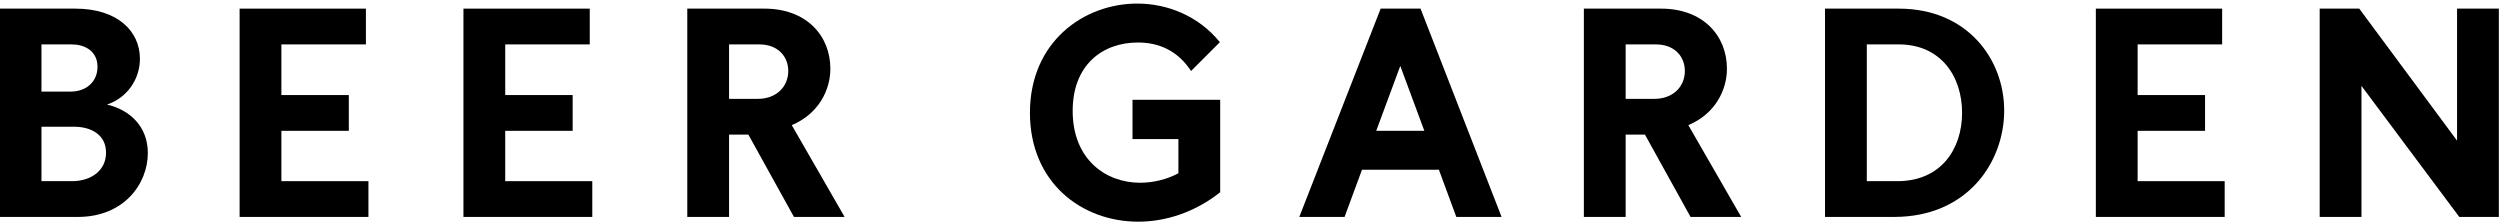
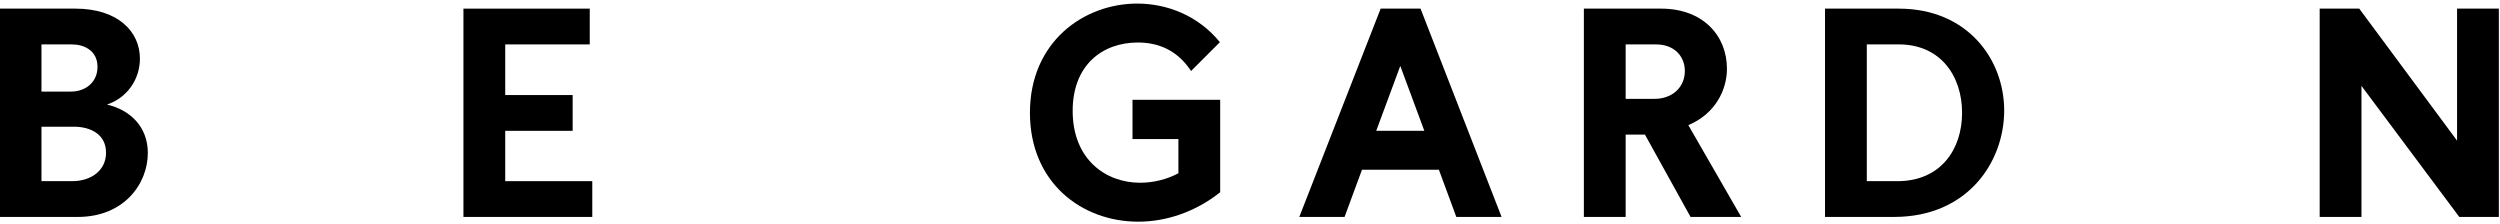
<svg xmlns="http://www.w3.org/2000/svg" width="682" height="61" viewBox="0 0 682 61" fill="none">
  <path d="M632.809 2.355H643.604L670.287 38.366V2.355H681.686V59.178H670.892L644.208 23.426V59.178H632.809V2.355Z" fill="black" />
-   <path d="M583.145 12.114V25.931H601.538V35.689H583.145V49.419H606.892V59.178H571.746V2.355H606.202V12.114H583.145Z" fill="black" />
  <path d="M497.864 2.355H517.985C536.724 2.355 546.742 16.172 546.742 30.162C546.742 44.065 536.897 59.178 516.69 59.178H497.864V2.355ZM509.263 12.114V49.419H517.64C529.384 49.419 535.256 40.784 535.256 30.767C535.256 20.836 529.47 12.114 517.985 12.114H509.263Z" fill="black" />
  <path d="M461.18 59.178L448.745 36.725H443.478V59.178H432.079V2.355H453.149C464.548 2.355 471.111 9.696 471.111 18.763C471.111 24.635 467.83 31.112 460.576 34.134L474.997 59.178H461.18ZM443.478 26.967H451.336C456.345 26.967 459.626 23.685 459.626 19.367C459.626 15.309 456.69 12.114 451.768 12.114H443.478V26.967Z" fill="black" />
  <path d="M392.532 46.31H371.548L366.798 59.178H354.449L376.643 2.355H387.523L409.63 59.178H397.282L392.532 46.31ZM388.56 35.689L381.997 17.986L375.434 35.689H388.56Z" fill="black" />
  <path d="M332.867 27.227V52.443C326.131 57.797 318.186 60.474 310.5 60.474C295.129 60.474 280.967 49.852 280.967 30.767C280.967 11.337 295.734 0.975 310.241 0.975C318.359 0.975 326.908 4.256 332.78 11.51L324.922 19.368C321.122 13.582 315.854 11.596 310.414 11.596C300.742 11.596 292.625 17.728 292.625 30.249C292.625 43.462 301.606 49.852 311.019 49.852C314.559 49.852 318.272 48.988 321.468 47.261V37.935H308.946V27.227H332.867Z" fill="black" />
-   <path d="M216.592 59.178L204.157 36.725H198.889V59.178H187.49V2.355H208.561C219.96 2.355 226.523 9.696 226.523 18.763C226.523 24.635 223.241 31.112 215.988 34.134L230.409 59.178H216.592ZM198.889 26.967H206.748C211.756 26.967 215.038 23.685 215.038 19.367C215.038 15.309 212.102 12.114 207.179 12.114H198.889V26.967Z" fill="black" />
  <path d="M137.826 12.114V25.931H156.22V35.689H137.826V49.419H161.574V59.178H126.427V2.355H160.883V12.114H137.826Z" fill="black" />
-   <path d="M76.763 12.114V25.931H95.157V35.689H76.763V49.419H100.511V59.178H65.364V2.355H99.82V12.114H76.763Z" fill="black" />
  <path d="M29.188 28.521C35.492 29.989 40.328 34.566 40.328 41.734C40.328 50.11 33.851 59.178 21.244 59.178H0V2.355H20.553C32.124 2.355 38.169 8.573 38.169 16C38.169 21.699 34.629 26.708 29.188 28.521ZM11.313 24.981H19.344C23.489 24.981 26.598 22.304 26.598 18.245C26.598 13.754 22.884 12.114 19.603 12.114H11.313V24.981ZM11.313 49.419H19.689C24.784 49.419 28.929 46.569 28.929 41.647C28.929 36.811 24.957 34.566 20.121 34.566H11.313V49.419Z" fill="black" />
</svg>